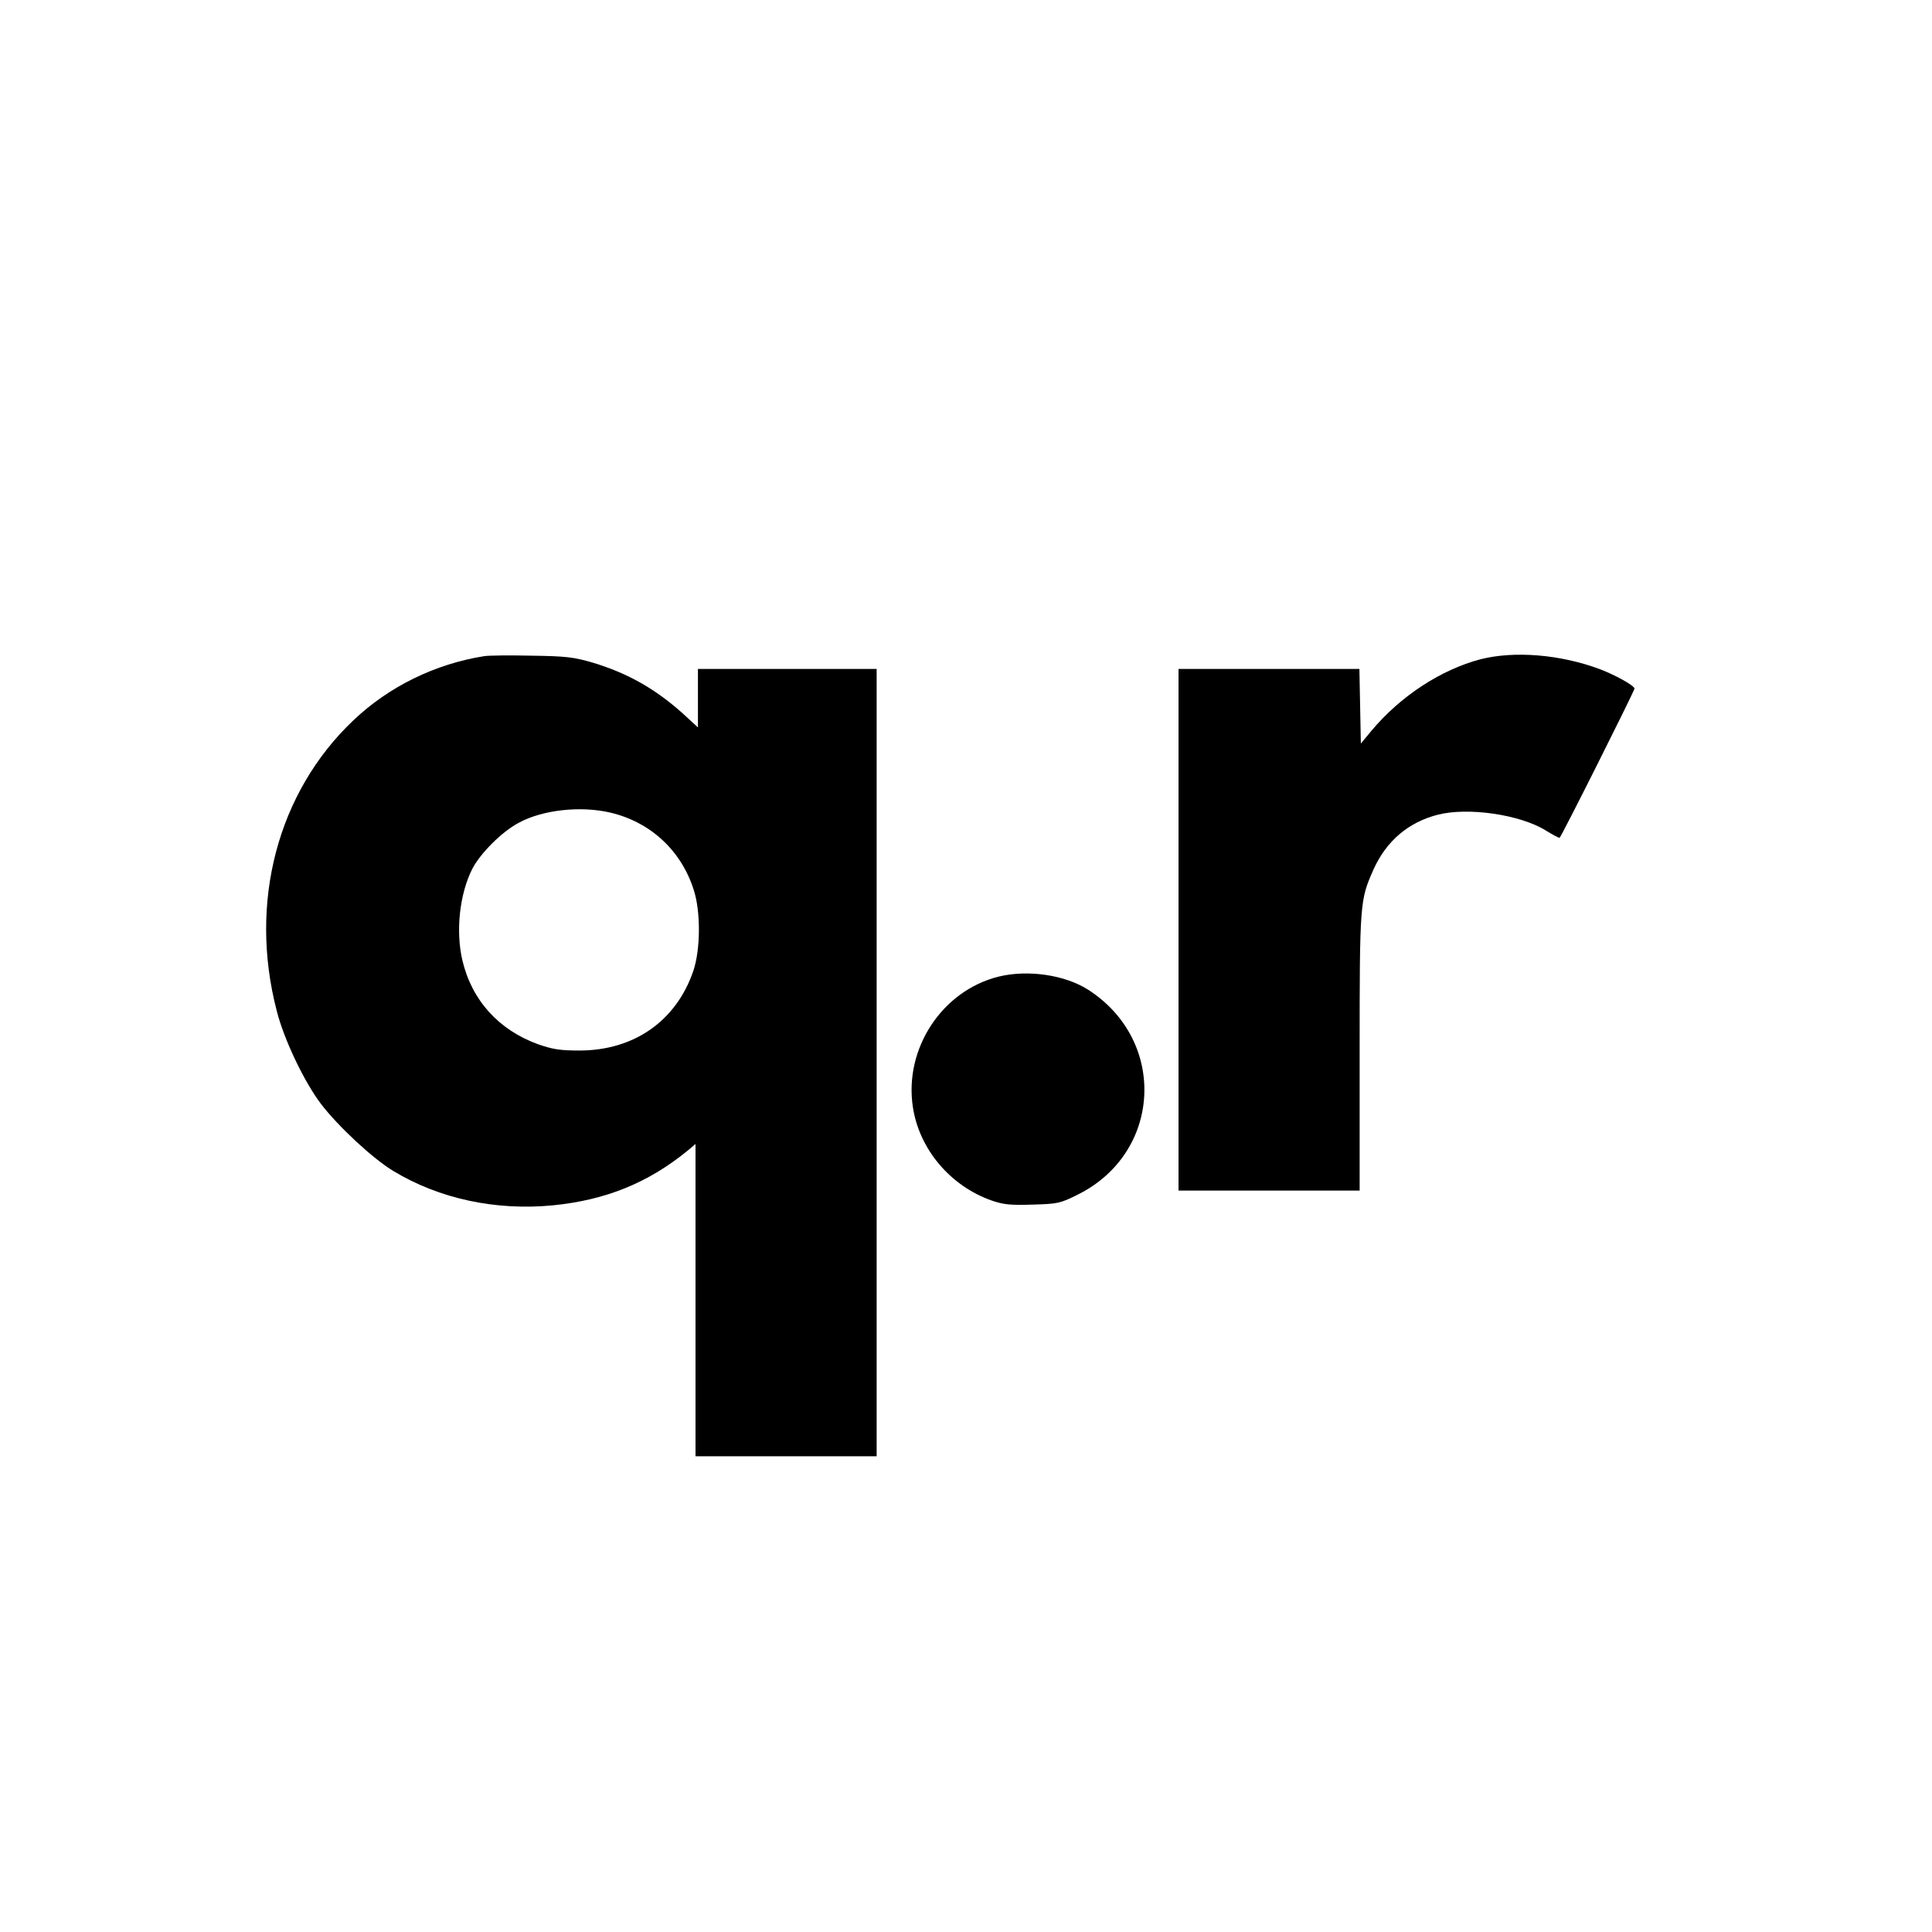
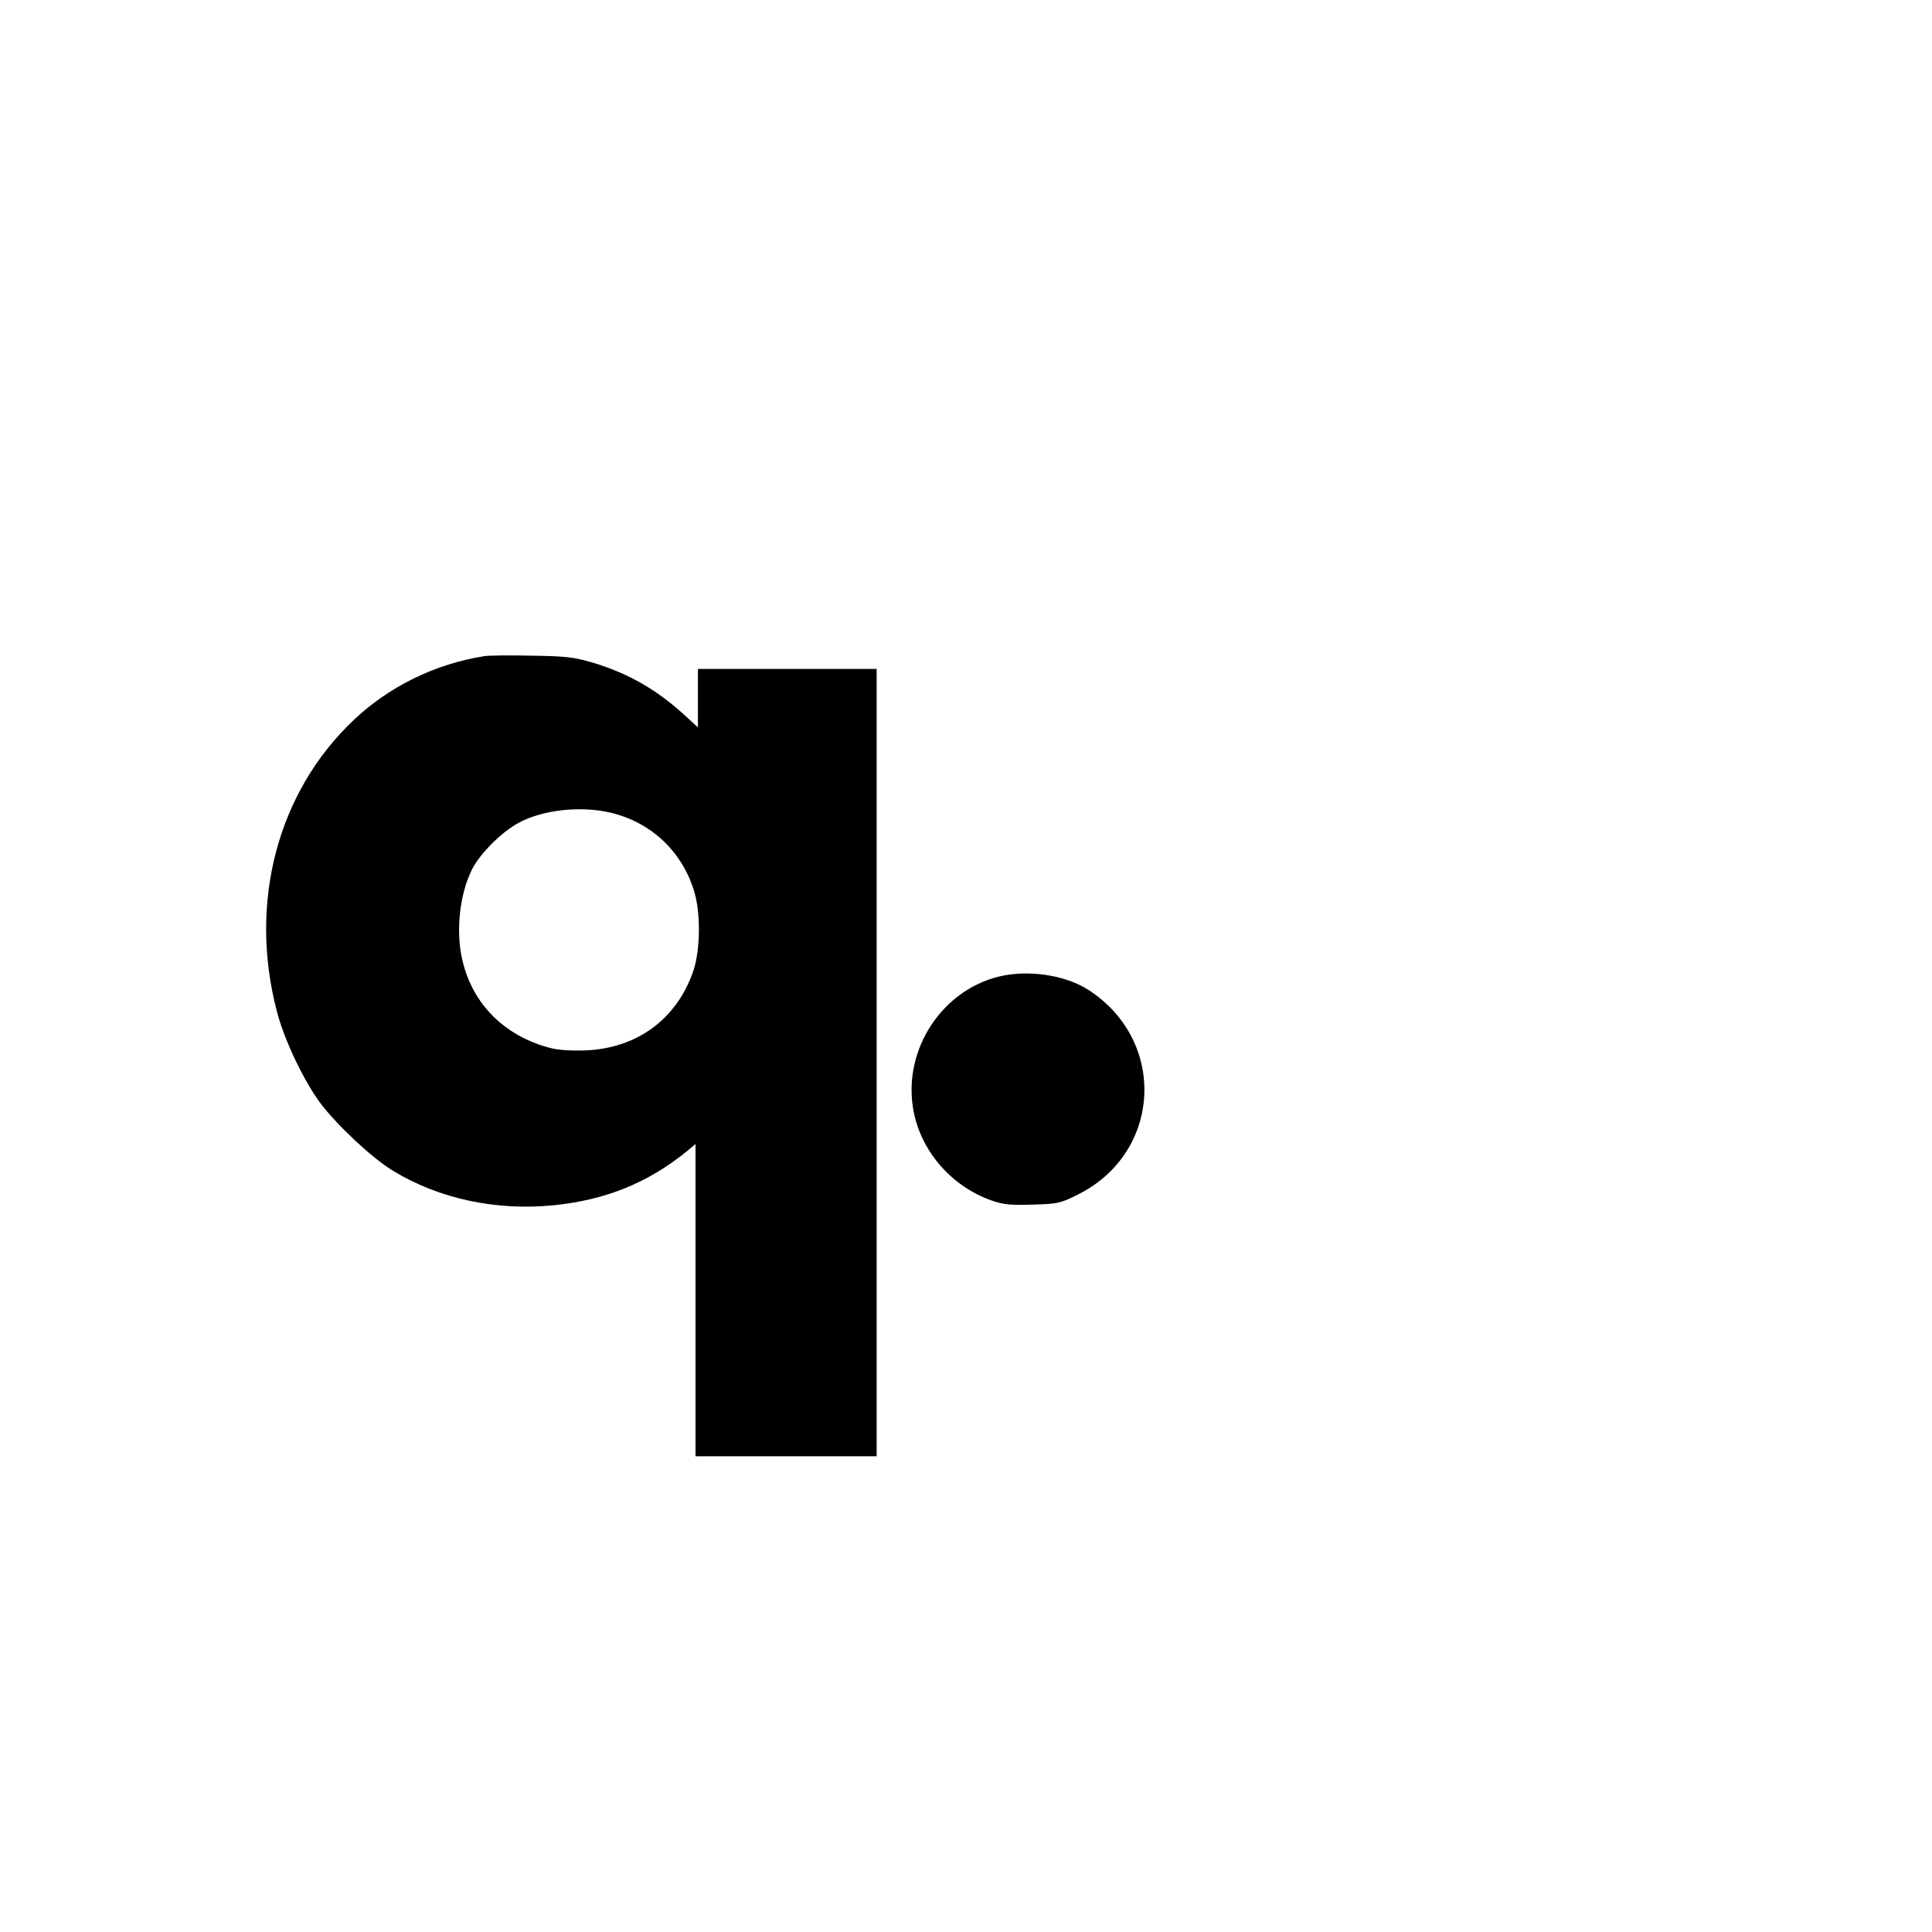
<svg xmlns="http://www.w3.org/2000/svg" version="1.0" width="800pt" height="800pt" viewBox="0 0 800 800" preserveAspectRatio="xMidYMid meet">
  <g transform="translate(0,800) scale(0.1,-0.1)" fill="#000000" stroke="none">
    <path d="M2005 5283 c-203 -32 -395 -126 -542 -266 -314 -298 -434 -754 -317 -1203 30 -119 114 -294 183 -385 72 -94 215 -227 300 -278 190 -115 424 -165 661 -142 219 22 394 93 558 227 l32 27 0 -647 0 -646 375 0 375 0 0 1630 0 1630 -370 0 -370 0 0 -121 0 -121 -62 57 c-115 103 -228 167 -373 211 -79 23 -110 27 -255 29 -91 2 -178 1 -195 -2z m523 -648 c165 -39 292 -156 344 -318 30 -90 29 -248 -1 -337 -71 -208 -246 -330 -472 -330 -80 0 -111 5 -171 26 -163 59 -274 182 -313 346 -29 122 -12 275 40 379 34 66 123 155 193 192 99 54 257 71 380 42z" />
-     <path d="M6130 5270 c-163 -43 -331 -152 -452 -297 l-43 -52 -3 155 -3 154 -374 0 -375 0 0 -1080 0 -1080 375 0 375 0 0 573 c0 623 1 630 58 758 53 117 144 194 264 225 126 33 343 1 449 -65 28 -17 53 -31 57 -30 5 0 297 582 310 617 3 11 -77 56 -143 81 -163 61 -354 77 -495 41z" />
    <path d="M4135 3956 c-234 -58 -392 -298 -355 -540 26 -174 155 -327 326 -387 49 -17 78 -20 170 -17 104 3 114 5 186 41 348 172 373 636 45 848 -96 62 -250 85 -372 55z" />
  </g>
</svg>